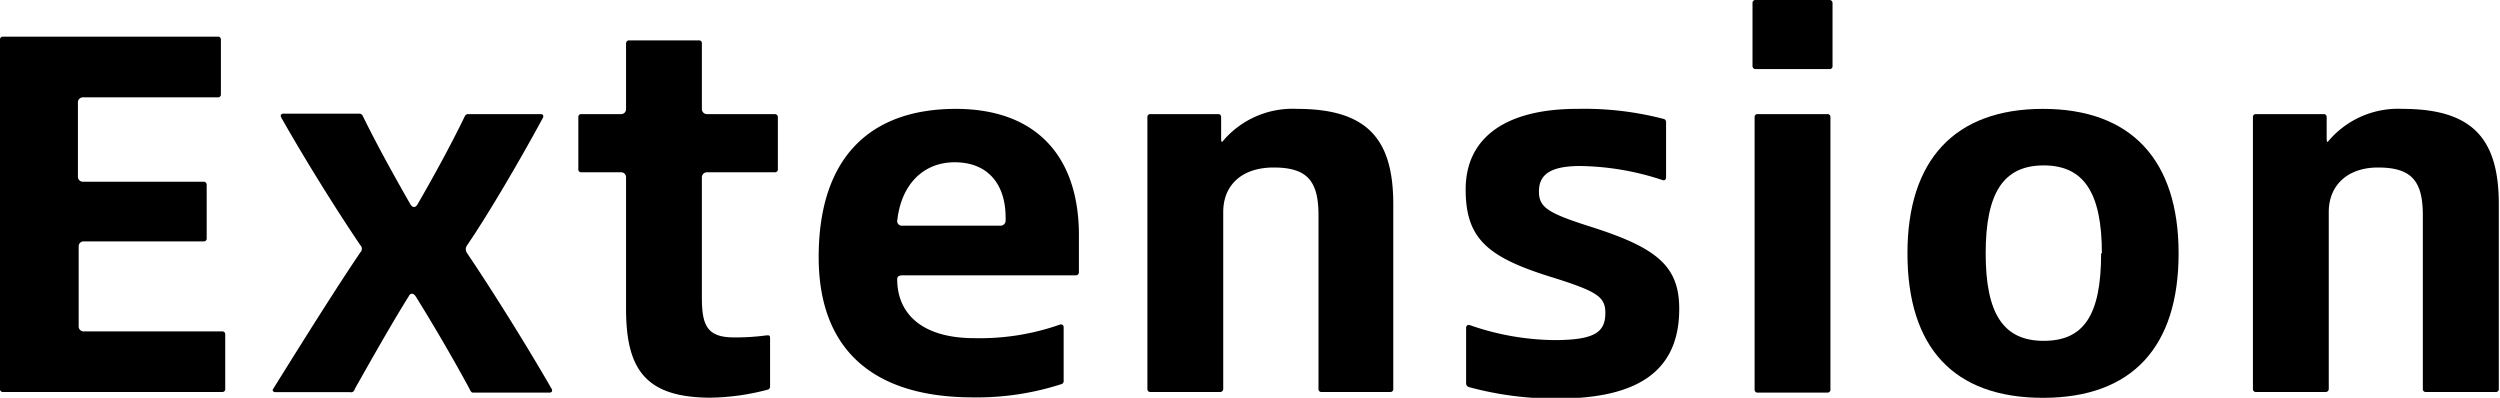
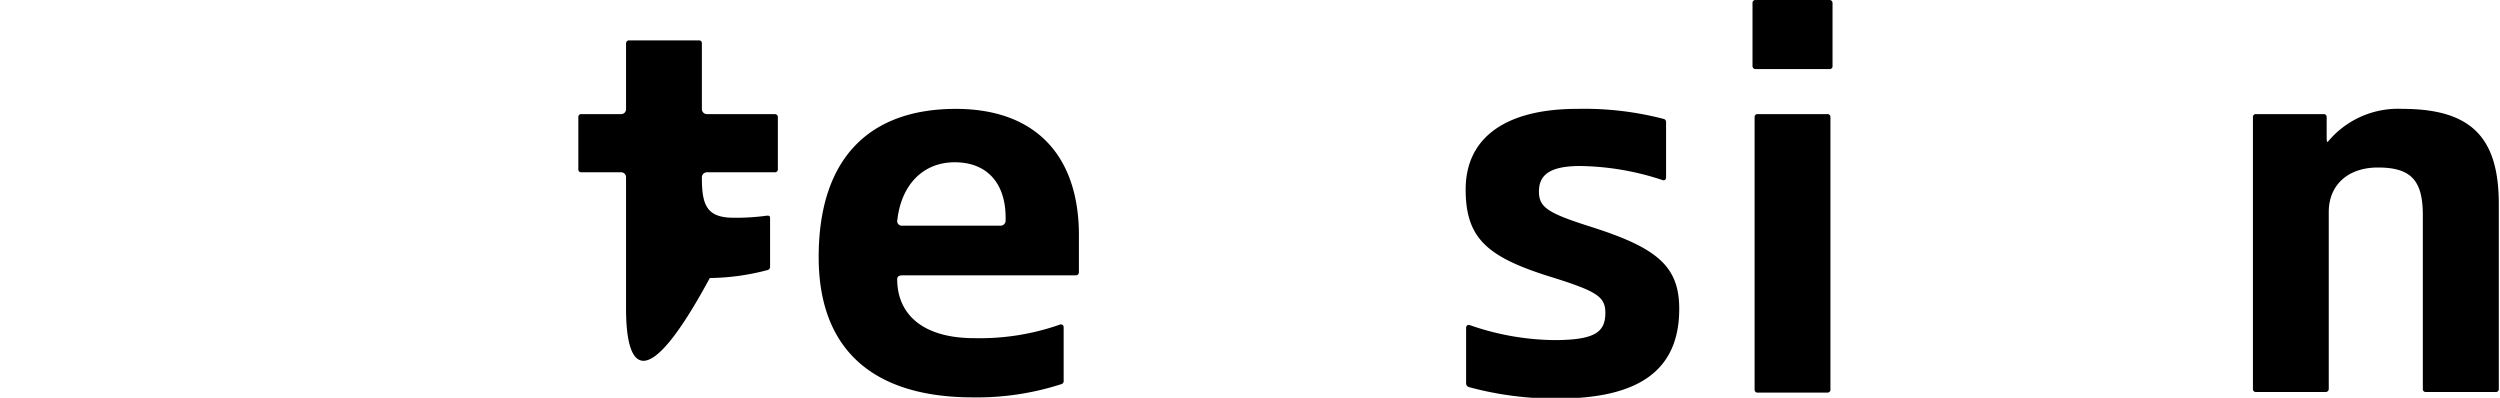
<svg xmlns="http://www.w3.org/2000/svg" viewBox="0 0 167.16 26.6">
  <g id="レイヤー_2" data-name="レイヤー 2">
    <g id="design">
-       <path d="M.21,2.45H14.56a.19.19,0,0,1,.21.21V6.3a.19.19,0,0,1-.21.21h-9a.33.33,0,0,0-.35.35V11.8a.33.33,0,0,0,.35.35h8.05a.2.2,0,0,1,.21.21v3.57a.19.19,0,0,1-.21.21h-8a.33.33,0,0,0-.35.35v5.32a.33.33,0,0,0,.35.35h9.24a.19.19,0,0,1,.21.21V26a.19.19,0,0,1-.21.21H.21A.19.19,0,0,1,0,26V2.66A.19.19,0,0,1,.21,2.45Z" />
-       <path d="M23.55,26.22a.21.21,0,0,1-.13,0h-5c-.14,0-.25-.1-.14-.24,2.31-3.71,4.23-6.76,5.81-9.1a.34.34,0,0,0,0-.49c-1.47-2.17-3.57-5.5-5.29-8.54-.07-.14,0-.25.14-.25H24a.25.25,0,0,1,.25.14c1.05,2.14,2.21,4.2,3.19,5.92.14.24.35.24.48,0C28.88,12,30.1,9.8,31.08,7.77a.25.25,0,0,1,.25-.14h4.83c.14,0,.21.11.14.25-1.4,2.59-3.57,6.33-5.08,8.54a.44.44,0,0,0,0,.49c1.47,2.17,3.89,6,5.67,9.1.07.14,0,.24-.14.24H31.61c-.11,0-.18-.17-.25-.31-1.08-2-2.41-4.27-3.57-6.13-.14-.21-.35-.24-.46,0-1.12,1.79-2.48,4.2-3.57,6.13C23.7,26.08,23.66,26.18,23.55,26.22Z" />
-       <path d="M41.86,20.65V11.87a.33.33,0,0,0-.35-.35H38.88a.19.19,0,0,1-.21-.21V7.84a.19.19,0,0,1,.21-.21h2.63a.33.33,0,0,0,.35-.35V2.91a.2.2,0,0,1,.21-.21h4.65c.15,0,.21.07.21.21V7.28a.34.34,0,0,0,.36.35H51.8a.2.2,0,0,1,.21.21v3.47a.19.19,0,0,1-.21.21H47.29a.34.34,0,0,0-.36.35v8c0,1.85.32,2.69,2.14,2.69a15.26,15.26,0,0,0,2.21-.14c.14,0,.21,0,.21.18v3.25a.21.21,0,0,1-.18.21,15.67,15.67,0,0,1-3.85.53C43.15,26.57,41.86,24.68,41.86,20.65Z" />
+       <path d="M41.86,20.65V11.87a.33.33,0,0,0-.35-.35H38.88a.19.19,0,0,1-.21-.21V7.84a.19.19,0,0,1,.21-.21h2.63a.33.33,0,0,0,.35-.35V2.91a.2.2,0,0,1,.21-.21h4.65c.15,0,.21.07.21.21V7.28a.34.34,0,0,0,.36.35H51.8a.2.2,0,0,1,.21.21v3.47a.19.19,0,0,1-.21.21H47.29a.34.34,0,0,0-.36.35c0,1.85.32,2.69,2.14,2.69a15.26,15.26,0,0,0,2.21-.14c.14,0,.21,0,.21.18v3.25a.21.21,0,0,1-.18.21,15.67,15.67,0,0,1-3.85.53C43.15,26.57,41.86,24.68,41.86,20.65Z" />
      <path d="M70.88,21.7a.18.18,0,0,1,.24.18v3.57a.21.21,0,0,1-.17.24,18.31,18.31,0,0,1-5.89.88c-6.68,0-10.32-3.19-10.32-9.38,0-6.65,3.43-9.91,9.17-9.91,5.32,0,8.3,3.12,8.23,8.65V18.2a.2.2,0,0,1-.21.21H60.34c-.21,0-.35.07-.35.25,0,2.41,1.78,3.95,5.14,3.95A16.11,16.11,0,0,0,70.88,21.7ZM60.34,15.09h6.54a.34.34,0,0,0,.36-.35v-.18c0-2.34-1.27-3.71-3.4-3.71S60.27,12.36,60,14.7A.31.31,0,0,0,60.34,15.09Z" />
-       <path d="M81.79,14.18V26a.2.2,0,0,1-.21.21H76.93a.19.19,0,0,1-.21-.21V7.84a.19.19,0,0,1,.21-.21h4.51a.19.19,0,0,1,.21.21v1.3c0,.21,0,.35.07.35h0a6.09,6.09,0,0,1,5-2.21c4.69,0,6.44,2,6.44,6.37V26a.19.19,0,0,1-.21.21H88.37a.19.19,0,0,1-.21-.21V14.39c0-2.31-.77-3.19-3-3.19C83.05,11.2,81.79,12.36,81.79,14.18Z" />
      <path d="M103.49,18.45C99.4,17.15,98,15.89,98,12.67c0-3.53,2.76-5.39,7.45-5.39a21,21,0,0,1,5.78.67.21.21,0,0,1,.17.21v3.71a.17.17,0,0,1-.24.17,18.14,18.14,0,0,0-5.5-.94c-2.13,0-2.76.66-2.76,1.71s.59,1.44,3.46,2.35c4.41,1.4,5.92,2.62,5.92,5.49,0,4.17-2.77,6-8.16,6a22,22,0,0,1-5.91-.77.26.26,0,0,1-.18-.24V21.91a.18.18,0,0,1,.25-.17,17.65,17.65,0,0,0,5.63,1c2.73,0,3.43-.53,3.43-1.82C107.34,19.81,106.75,19.46,103.49,18.45Z" />
      <path d="M122.32,4.62h-4.93a.2.2,0,0,1-.21-.21V.21a.19.19,0,0,1,.21-.21h4.93a.2.2,0,0,1,.21.21v4.2A.19.19,0,0,1,122.32,4.62Zm-.14,21.63h-4.65a.19.19,0,0,1-.21-.21V7.84a.19.19,0,0,1,.21-.21h4.65a.19.19,0,0,1,.21.21V26A.2.2,0,0,1,122.18,26.25Z" />
-       <path d="M127.54,16.94c0-6.23,3.15-9.66,9.06-9.66s9.07,3.43,9.07,9.66-3.08,9.66-9.07,9.66S127.54,23.21,127.54,16.94Zm13,0c0-4.09-1.23-5.88-3.89-5.88s-3.88,1.79-3.88,5.88,1.22,5.85,3.88,5.85S140.49,21.11,140.49,16.94Z" />
      <path d="M155.71,14.18V26a.2.2,0,0,1-.21.21h-4.65a.19.19,0,0,1-.21-.21V7.84a.19.19,0,0,1,.21-.21h4.51a.19.19,0,0,1,.21.21v1.3c0,.21,0,.35.07.35h0a6.09,6.09,0,0,1,5-2.21c4.69,0,6.44,2,6.44,6.37V26a.19.19,0,0,1-.21.21h-4.66a.19.19,0,0,1-.21-.21V14.39c0-2.31-.77-3.19-3-3.19C157,11.2,155.71,12.36,155.71,14.18Z" />
    </g>
  </g>
</svg>